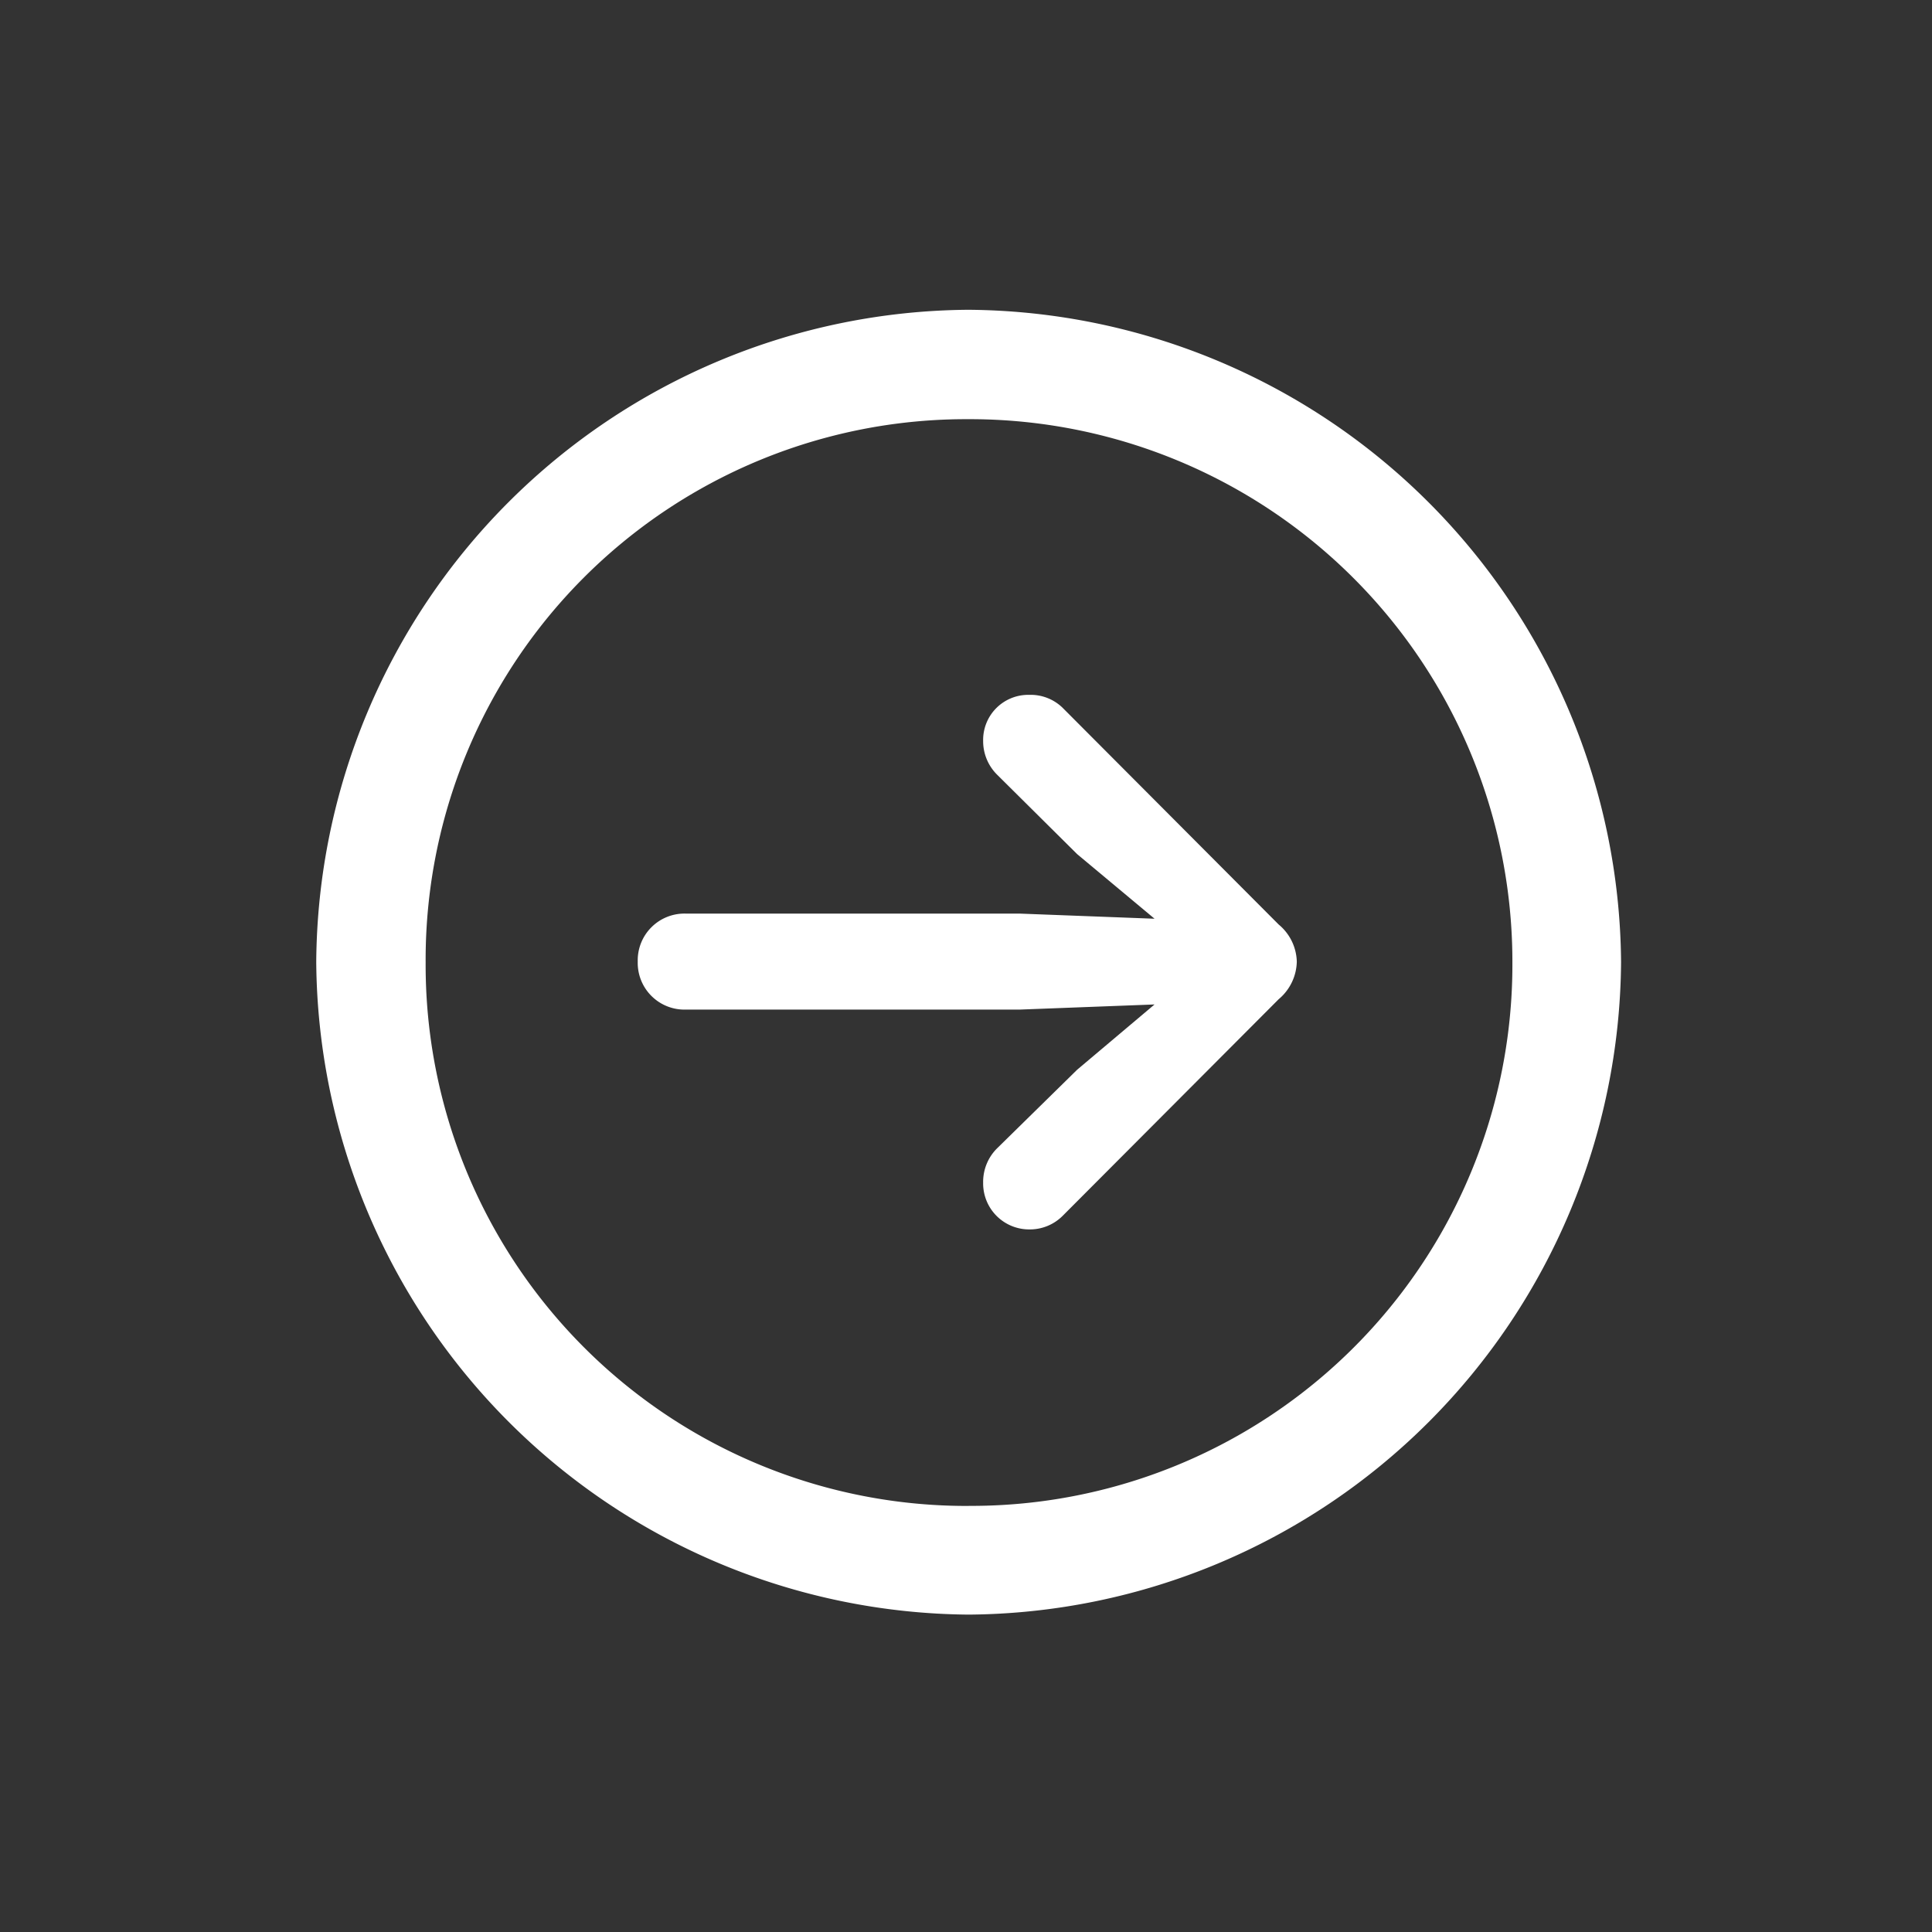
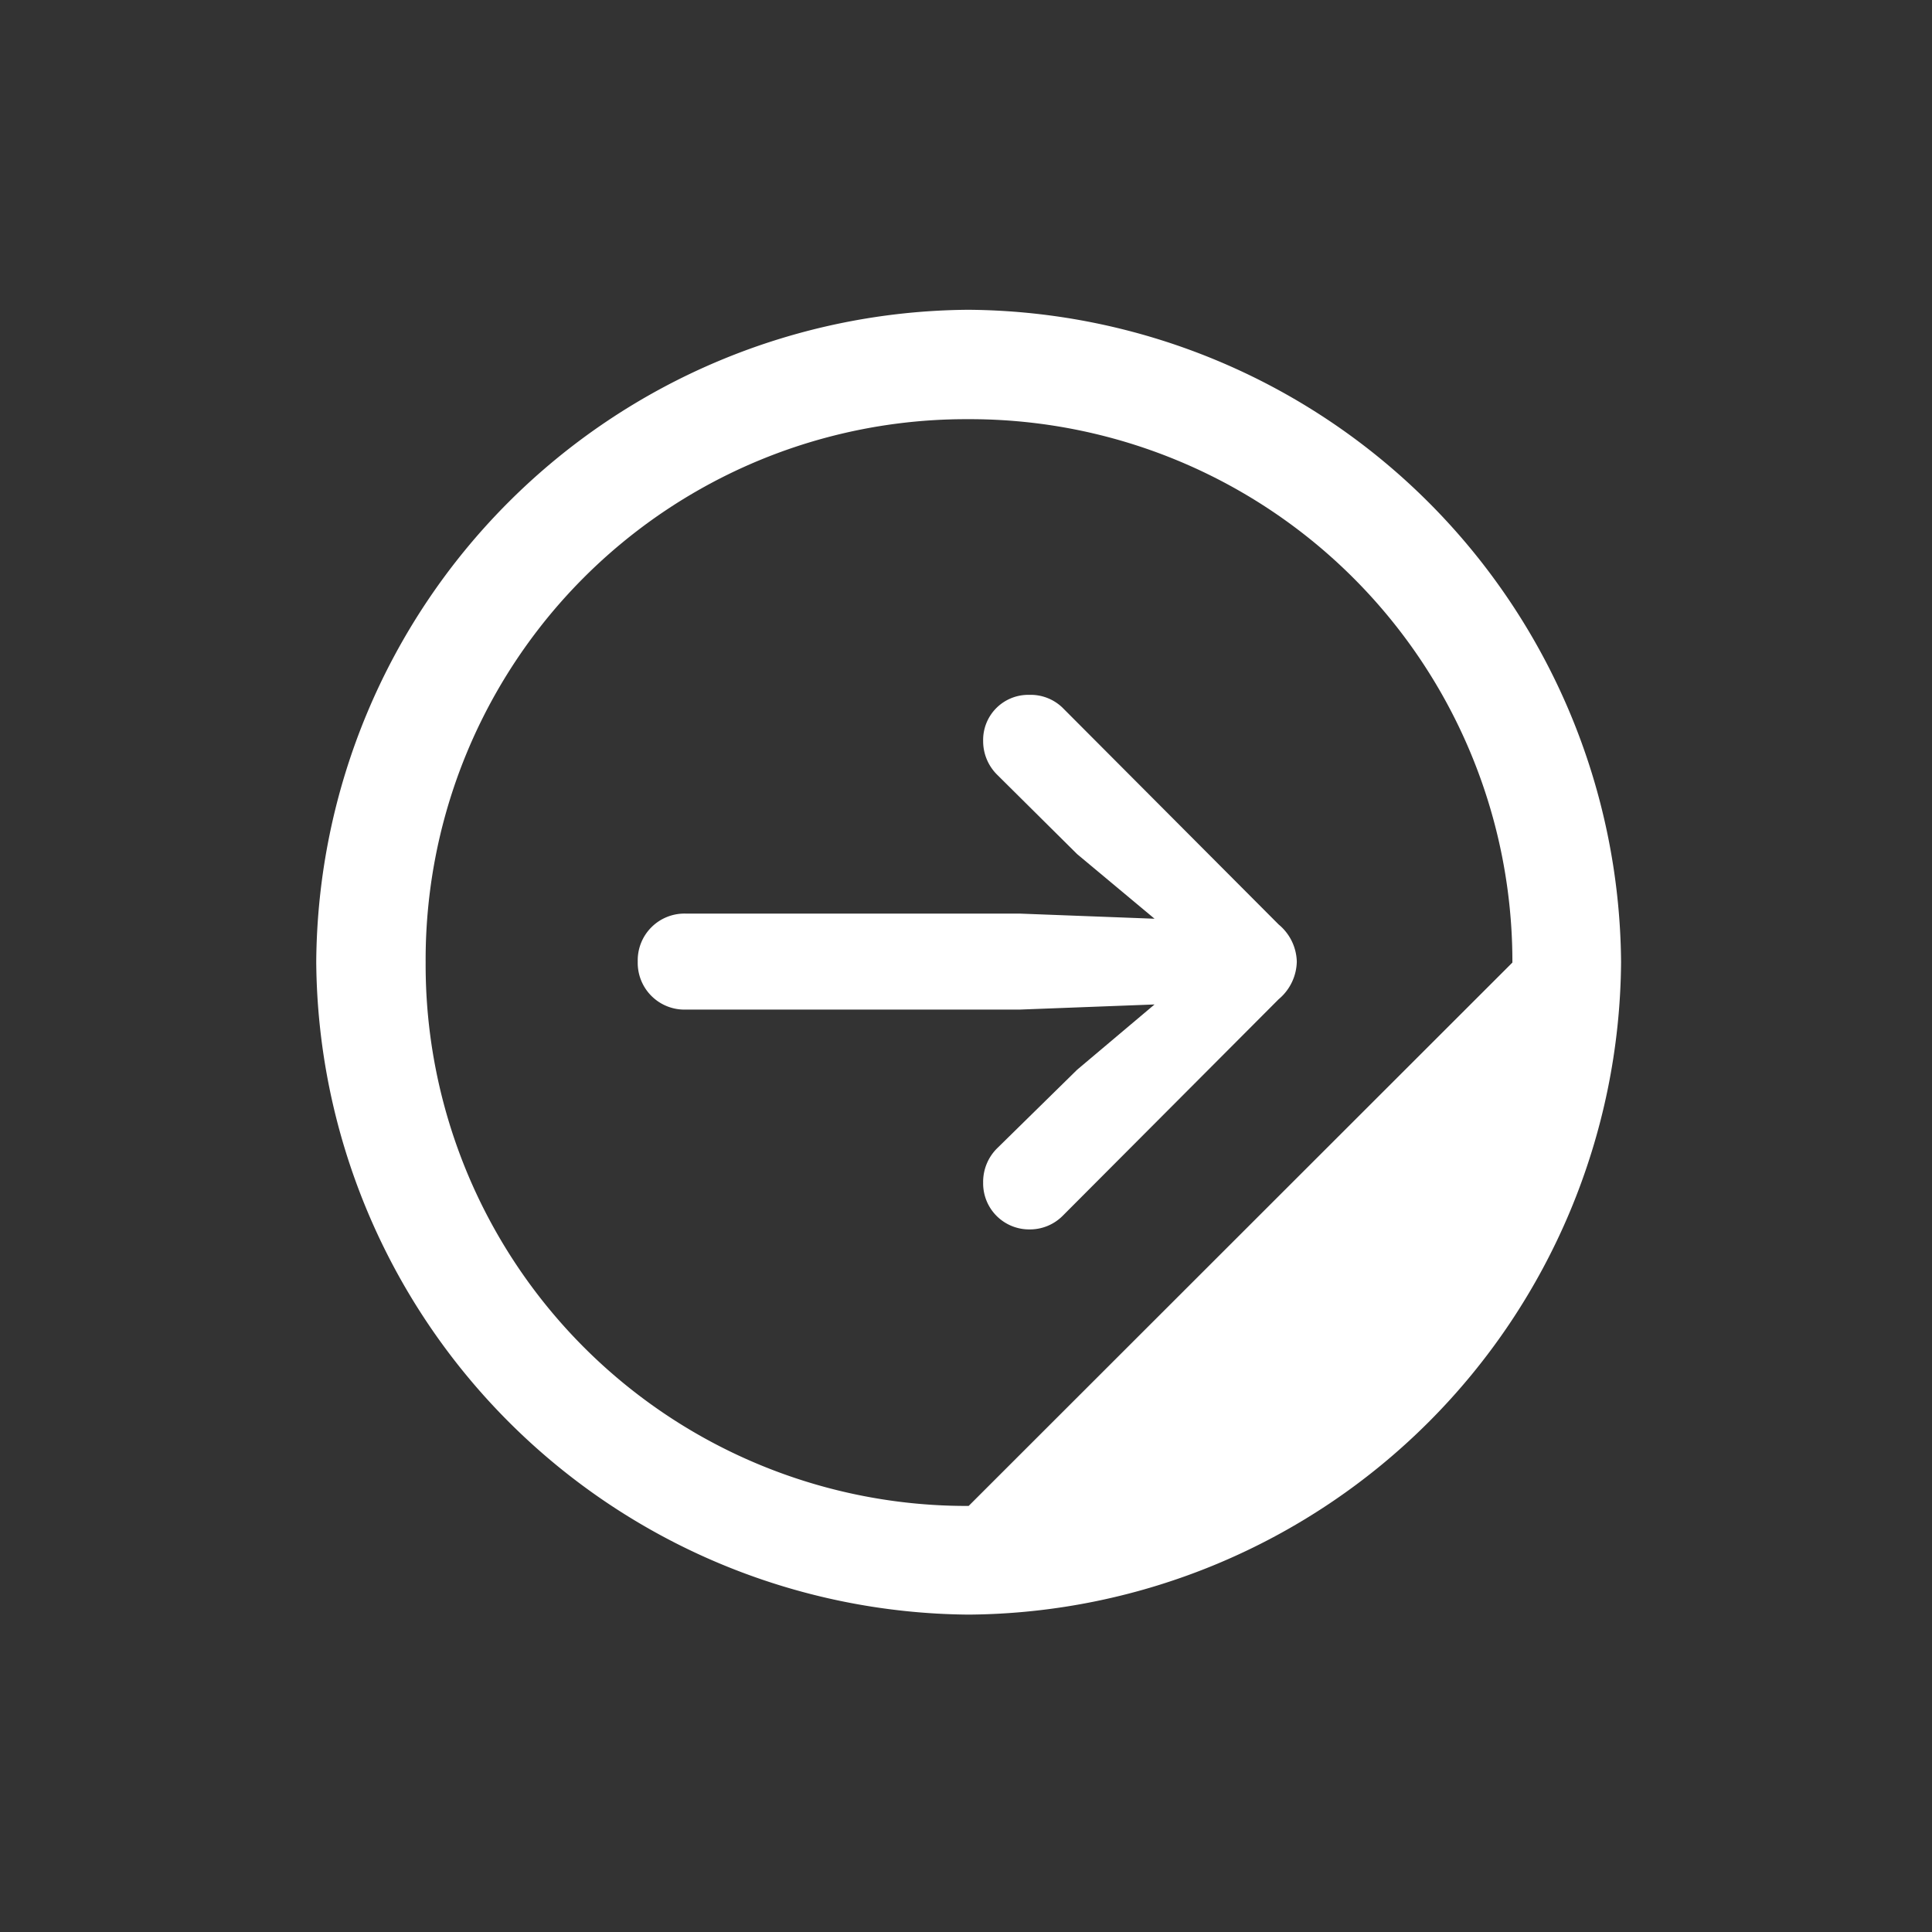
<svg xmlns="http://www.w3.org/2000/svg" width="32" height="32" viewBox="0 0 32 32">
  <rect x="0" y="0" width="32" height="32" fill="#333333" stroke="none" />
  <defs>
    <style>.a{fill:rgba(255,255,255,0);}.b{fill:#fff0;}</style>
  </defs>
  <g transform="translate(-347.214 -645.214)">
    <g transform="translate(352.452 650.345)">
-       <path class="n" fill="#fff" d="M19.546-63.447A10.886,10.886,0,0,0,30.352-74.253,10.888,10.888,0,0,0,19.536-85.059,10.877,10.877,0,0,0,8.74-74.253,10.893,10.893,0,0,0,19.546-63.447Zm0-1.8a8.961,8.961,0,0,1-8.994-9,8.952,8.952,0,0,1,8.984-9,8.986,8.986,0,0,1,9.016,9A8.964,8.964,0,0,1,19.546-65.248Zm5.435-9.016a.825.825,0,0,0-.3-.614L21.1-78.469a.759.759,0,0,0-.551-.212.747.747,0,0,0-.763.763.782.782,0,0,0,.233.561l1.324,1.314,1.282,1.07-2.235-.085h-5.53a.774.774,0,0,0-.795.795.774.774,0,0,0,.795.795h5.53l2.235-.085-1.282,1.081-1.324,1.3a.782.782,0,0,0-.233.572.762.762,0,0,0,.763.773.767.767,0,0,0,.551-.222l3.581-3.591A.833.833,0,0,0,24.981-74.263Z" transform="translate(-8.74 85.059)" />
+       <path class="n" fill="#fff" d="M19.546-63.447A10.886,10.886,0,0,0,30.352-74.253,10.888,10.888,0,0,0,19.536-85.059,10.877,10.877,0,0,0,8.74-74.253,10.893,10.893,0,0,0,19.546-63.447Zm0-1.8a8.961,8.961,0,0,1-8.994-9,8.952,8.952,0,0,1,8.984-9,8.986,8.986,0,0,1,9.016,9Zm5.435-9.016a.825.825,0,0,0-.3-.614L21.1-78.469a.759.759,0,0,0-.551-.212.747.747,0,0,0-.763.763.782.782,0,0,0,.233.561l1.324,1.314,1.282,1.07-2.235-.085h-5.53a.774.774,0,0,0-.795.795.774.774,0,0,0,.795.795h5.53l2.235-.085-1.282,1.081-1.324,1.3a.782.782,0,0,0-.233.572.762.762,0,0,0,.763.773.767.767,0,0,0,.551-.222l3.581-3.591A.833.833,0,0,0,24.981-74.263Z" transform="translate(-8.74 85.059)" />
    </g>
  </g>
</svg>